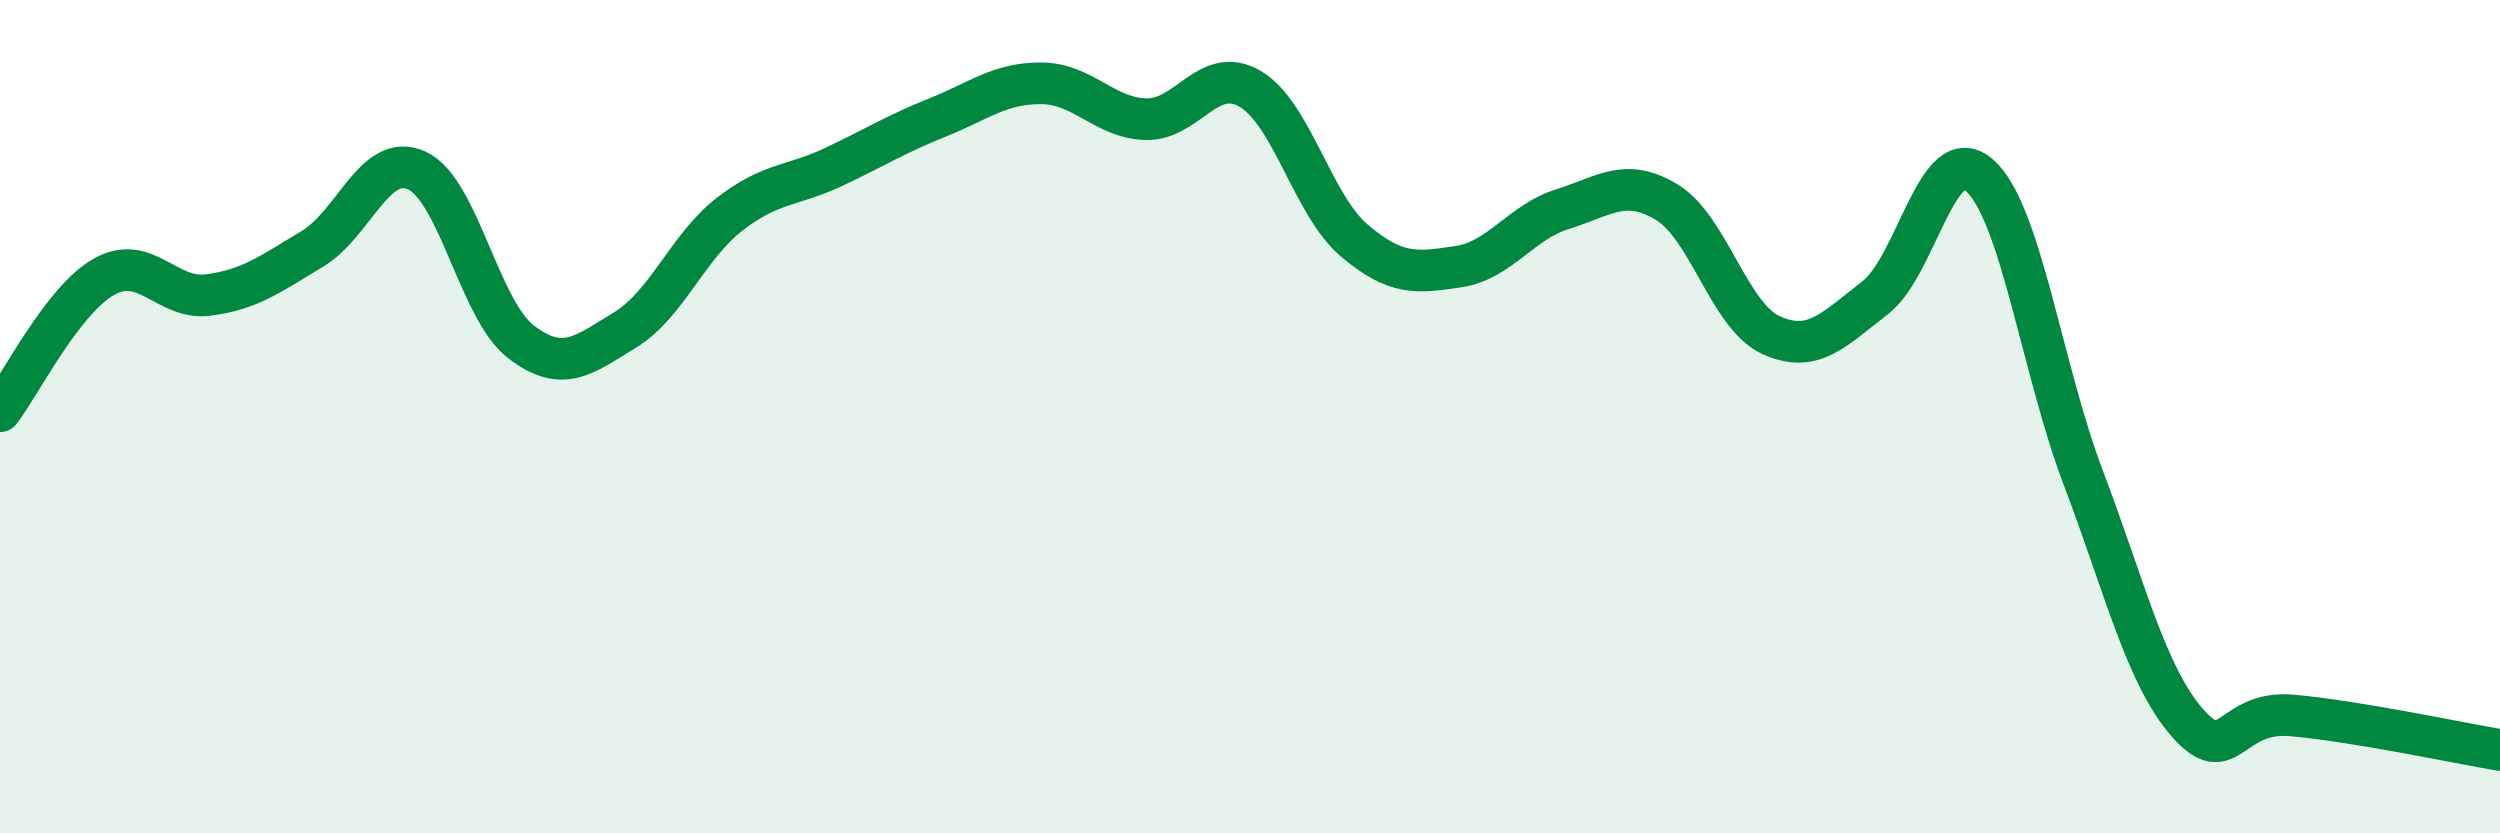
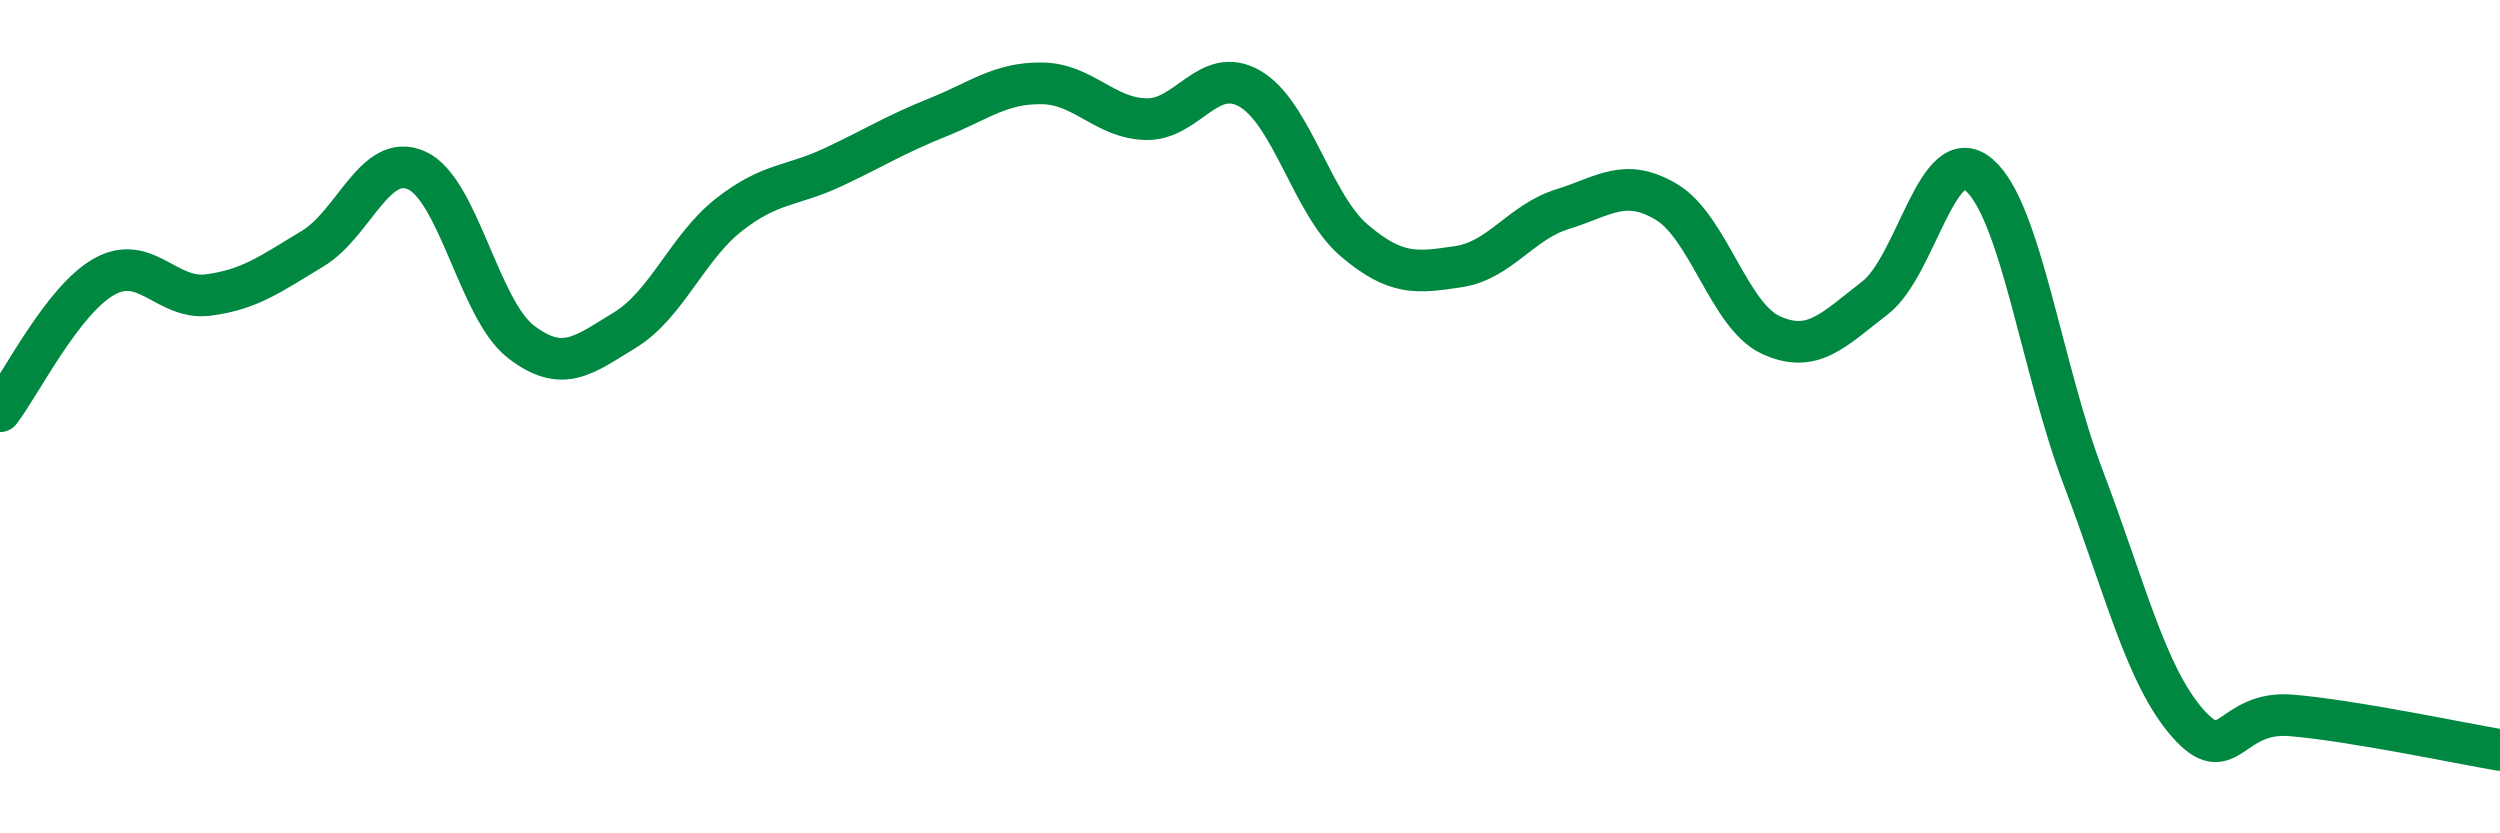
<svg xmlns="http://www.w3.org/2000/svg" width="60" height="20" viewBox="0 0 60 20">
-   <path d="M 0,9.87 C 0.5,9.22 1.5,7.2 2.5,6.64 C 3.5,6.08 4,7.21 5,7.08 C 6,6.95 6.5,6.57 7.5,5.97 C 8.5,5.37 9,3.64 10,4.09 C 11,4.54 11.5,7.43 12.5,8.2 C 13.5,8.97 14,8.53 15,7.92 C 16,7.31 16.5,5.93 17.5,5.15 C 18.5,4.37 19,4.48 20,4.01 C 21,3.54 21.5,3.22 22.5,2.82 C 23.5,2.42 24,1.99 25,2 C 26,2.01 26.5,2.83 27.5,2.86 C 28.5,2.89 29,1.55 30,2.13 C 31,2.71 31.5,4.92 32.5,5.77 C 33.5,6.62 34,6.55 35,6.4 C 36,6.25 36.5,5.33 37.5,5.02 C 38.5,4.71 39,4.25 40,4.85 C 41,5.45 41.5,7.58 42.5,8.04 C 43.5,8.5 44,7.92 45,7.15 C 46,6.38 46.5,3.34 47.5,4.2 C 48.5,5.06 49,8.84 50,11.47 C 51,14.1 51.5,16.21 52.5,17.35 C 53.5,18.49 53.5,17.04 55,17.17 C 56.5,17.3 59,17.83 60,18L60 20L0 20Z" fill="#008740" opacity="0.1" stroke-linecap="round" stroke-linejoin="round" />
  <path d="M 0,9.87 C 0.5,9.22 1.5,7.2 2.5,6.64 C 3.5,6.08 4,7.21 5,7.08 C 6,6.95 6.5,6.57 7.5,5.97 C 8.5,5.37 9,3.64 10,4.09 C 11,4.54 11.5,7.43 12.5,8.2 C 13.5,8.97 14,8.53 15,7.92 C 16,7.31 16.5,5.93 17.5,5.15 C 18.5,4.37 19,4.48 20,4.01 C 21,3.54 21.5,3.22 22.5,2.82 C 23.5,2.42 24,1.99 25,2 C 26,2.01 26.5,2.83 27.5,2.86 C 28.5,2.89 29,1.55 30,2.13 C 31,2.71 31.5,4.92 32.5,5.77 C 33.5,6.62 34,6.55 35,6.4 C 36,6.25 36.5,5.33 37.5,5.02 C 38.5,4.71 39,4.25 40,4.85 C 41,5.45 41.5,7.58 42.5,8.04 C 43.5,8.5 44,7.92 45,7.15 C 46,6.38 46.5,3.34 47.5,4.2 C 48.5,5.06 49,8.84 50,11.47 C 51,14.1 51.5,16.21 52.5,17.35 C 53.5,18.49 53.5,17.04 55,17.17 C 56.5,17.3 59,17.83 60,18" stroke="#008740" stroke-width="1" fill="none" stroke-linecap="round" stroke-linejoin="round" />
</svg>